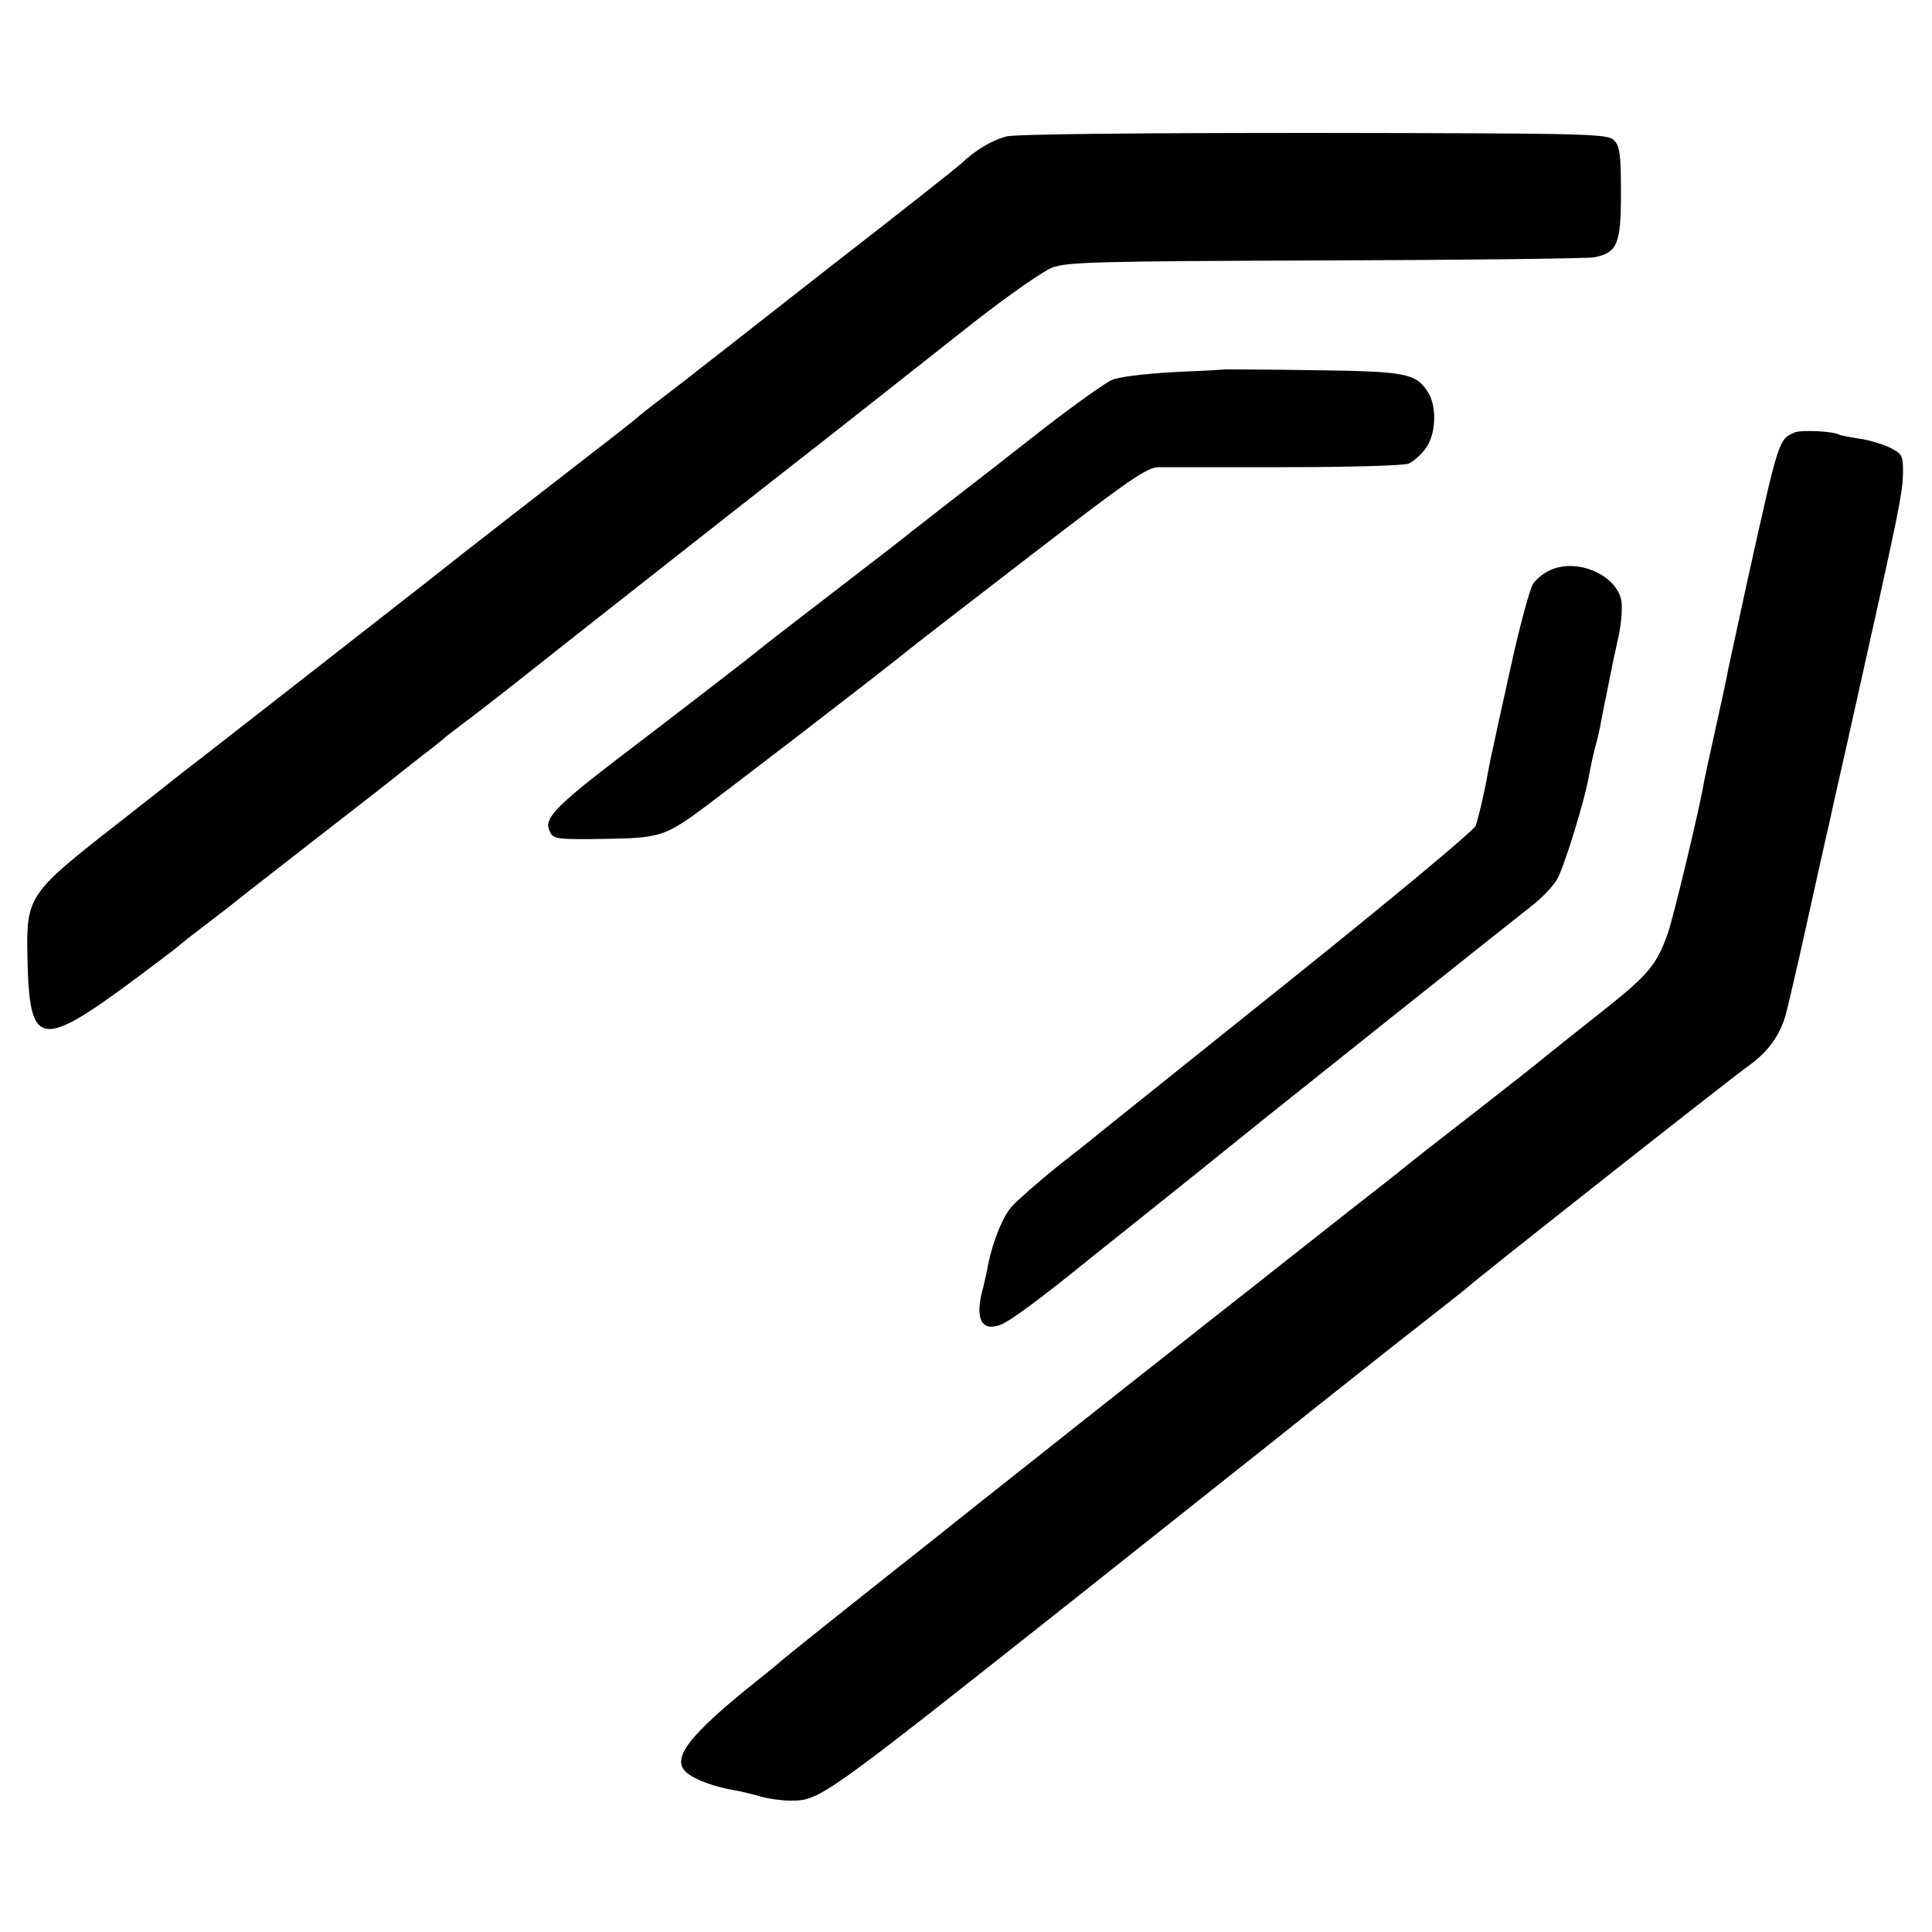
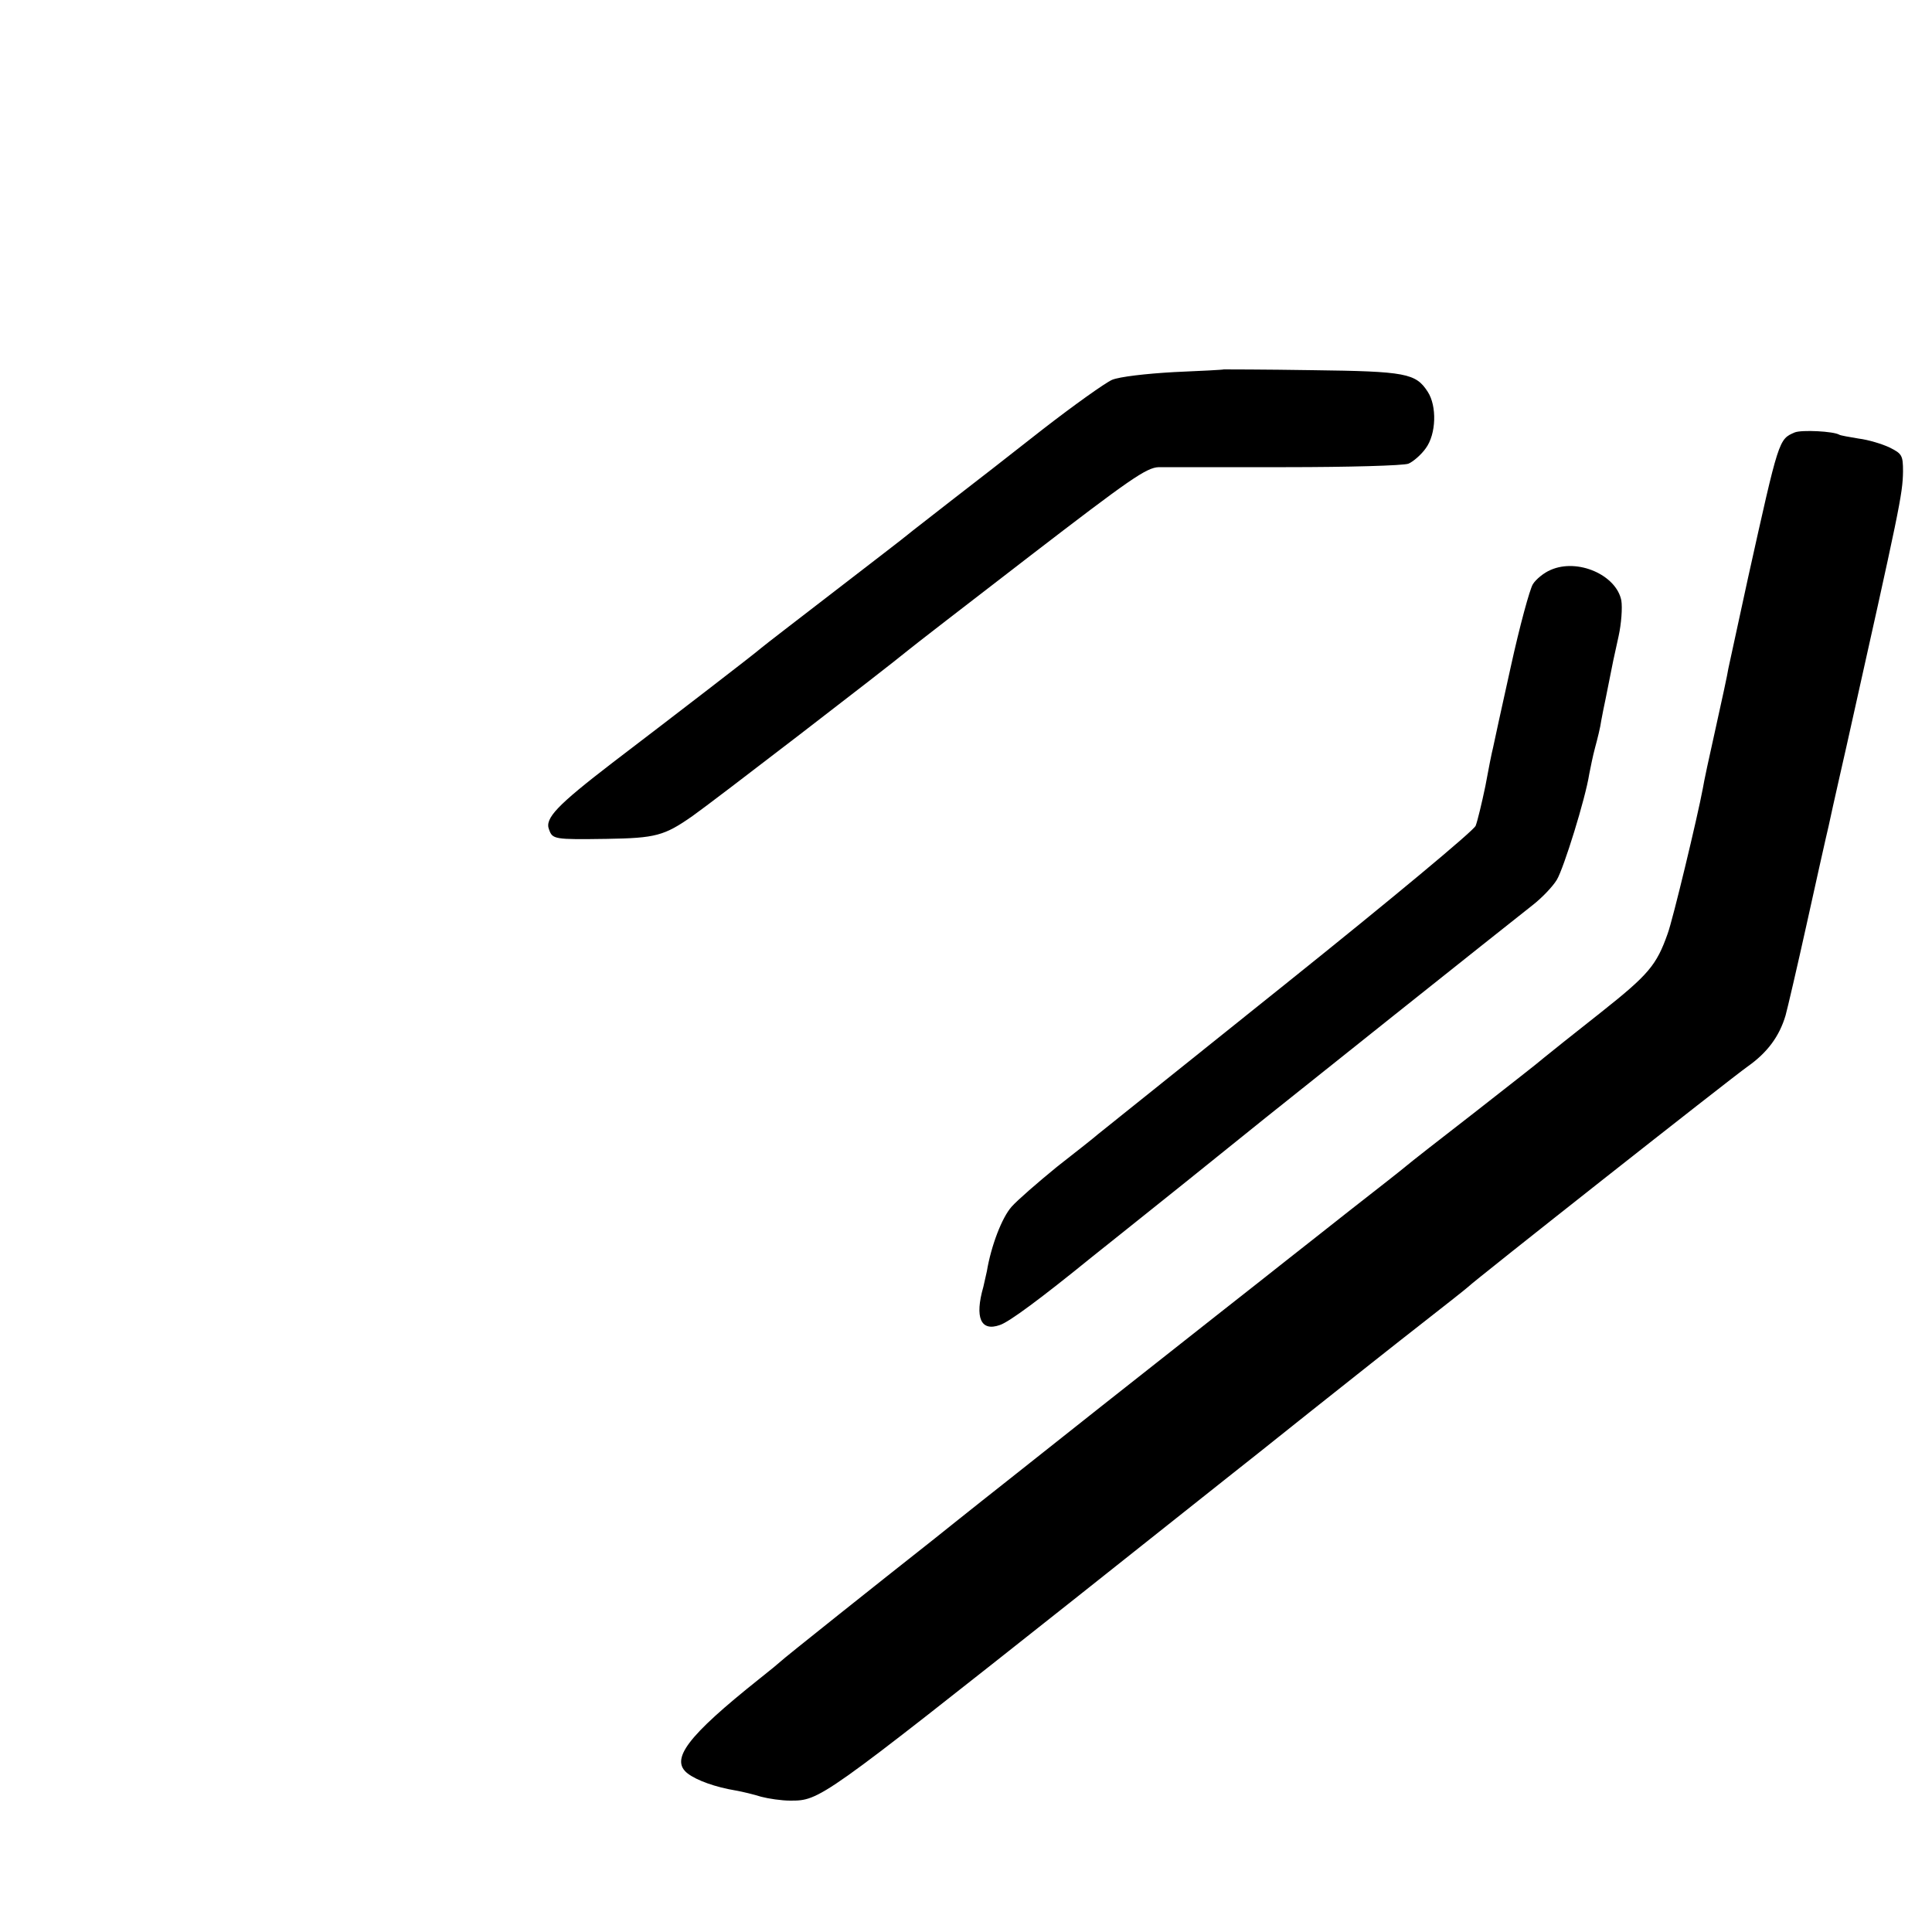
<svg xmlns="http://www.w3.org/2000/svg" version="1" width="666.667" height="666.667" viewBox="0 0 500 500">
-   <path d="M260.5 35.3c-3.6.9-8.2 3.6-11.7 7-.7.7-16.1 12.9-34.3 27-18.1 14.2-33.7 26.4-34.5 27-.8.7-4.4 3.4-8 6.2-3.6 2.7-6.7 5.2-7 5.5-.3.3-6.1 4.9-13 10.2-10.8 8.4-31.5 24.4-41.4 32.3-5.7 4.5-56.6 44.2-59.3 46.3-1.6 1.2-3.9 3-5.3 4.1-1.4 1.1-8.3 6.6-15.5 12.2-23.3 18.2-23.7 18.8-23.4 34.7.5 23.6 3.1 24 28.9 4.8 5.2-3.9 9.7-7.3 10-7.6.3-.3 3.4-2.8 7-5.5 3.6-2.8 7.2-5.5 8-6.2.8-.7 10.5-8.2 21.5-16.8 11-8.5 20.7-16.1 21.5-16.8.8-.6 3.5-2.8 6-4.7 2.5-1.9 4.7-3.7 5-4 .3-.3 2.3-1.8 4.5-3.5 2.2-1.6 9.2-7 15.5-12 12.2-9.7 69.7-54.9 79-62.1 5.9-4.6 13.4-10.6 38.3-30.2 8.6-6.7 17.6-13 19.9-13.9 3.8-1.5 11.3-1.7 70.7-1.9 36.5-.1 67.8-.5 69.6-.8 6.1-1.2 7-3.4 7-16.7 0-10-.3-12.1-1.8-13.6-1.7-1.7-6.2-1.8-77.5-1.9-45.4 0-77.3.3-79.7.9z" />
  <path d="M316.7 95.6c-.1.1-5.9.4-12.9.7-7.2.4-14.1 1.2-16 2-1.8.8-9.8 6.5-17.8 12.7-8 6.3-18.8 14.7-24 18.7-5.2 4.1-10.2 7.9-11 8.6-.8.7-9.4 7.3-19 14.7-9.6 7.4-18.2 14-19 14.7-1.7 1.5-22.5 17.5-38.5 29.7-14.3 11-17.6 14.4-16.4 17.3.9 2.5 1.3 2.6 14.9 2.4 12.7-.2 14.9-.8 22.2-5.9 5.4-3.8 50.1-38.2 55.8-42.9.8-.7 14.9-11.6 31.4-24.3 26-20 30.3-23 33.5-23.1h32.9c16.2 0 30.4-.4 31.7-.9 1.2-.5 3.3-2.3 4.5-4 2.7-3.7 2.9-10.9.5-14.6-3.1-4.8-5.6-5.3-29.9-5.6-12.5-.2-22.8-.2-22.9-.2zM464.5 111.9c-4.2 1.8-4.1 1.6-12.1 37.6-2.5 11.5-4.8 22.1-5.1 23.5-.2 1.4-1.7 8.3-3.3 15.5-1.6 7.1-3.1 14.1-3.3 15.5-1.4 7.5-7.8 34.1-9.1 37.6-2.9 8.2-4.9 10.6-17.4 20.5-7 5.5-13.6 10.8-14.7 11.7-1.1 1-9.2 7.3-18 14.2-8.8 6.8-16.7 13-17.5 13.7-.8.7-7.4 5.9-14.6 11.5-7.2 5.7-14.6 11.5-16.5 13-1.9 1.5-10.1 8-18.4 14.5-24.5 19.3-36.9 29.1-53.9 42.6-8.9 7-17.6 14-19.5 15.5-12.7 10-38.7 30.7-39.1 31.2-.3.3-2.7 2.3-5.5 4.5-18.7 14.9-23.2 20.9-18.5 24.5 2.4 1.8 7.1 3.5 12.5 4.4 1.7.3 4.6 1 6.5 1.6 1.9.5 5.3 1 7.5 1 7.7 0 7.8-.1 73.6-52.2 1.9-1.5 10.8-8.6 19.9-15.8 9.1-7.2 18-14.3 19.9-15.8 1.9-1.5 11.4-9 21-16.7 9.7-7.7 22.8-18.1 29.1-23 6.3-4.9 11.7-9.2 12-9.5 1.2-1.3 67.9-53.9 72.3-57 5.1-3.6 8.2-7.8 9.8-13.2.5-1.8 3-12.5 5.5-23.8s4.7-21.2 4.9-22c.2-.8 1.1-4.7 1.9-8.5.9-3.9 2.4-10.8 3.5-15.5 13.8-61.8 14.5-65 14.6-71 0-4.2-.3-4.6-3.5-6.2-1.9-.9-5.5-2-8-2.3-2.4-.4-4.7-.8-5-1-1.5-.9-9.7-1.3-11.5-.6z" />
  <path d="M401.3 147.5c-1.7.7-3.8 2.4-4.6 3.7-.8 1.3-3.4 10.8-5.7 21.3-2.3 10.4-4.4 19.9-4.6 21-.3 1.1-1.2 5.6-2 10-.9 4.3-2 8.9-2.5 10.2-.4 1.2-22.2 19.3-48.4 40.3-26.1 20.9-48.3 38.7-49.3 39.5-.9.8-5.7 4.6-10.7 8.5-4.9 4-10.2 8.6-11.7 10.3-2.5 2.8-5.3 10.1-6.4 16.7-.3 1.4-.7 3.2-.9 4-2.3 8-.7 11.7 4.3 9.9 2.4-.8 10.5-6.8 23.8-17.6 2.1-1.7 12.7-10.1 23.4-18.7s20.4-16.4 21.5-17.3c2.2-1.8 62.3-49.7 69.2-55.1 2.3-1.8 5.1-4.7 6.2-6.5 1.8-3 7.4-21 8.4-27.4.3-1.5.9-4.6 1.5-6.8s1.4-5.4 1.6-7c.3-1.7.8-4.1 1.1-5.5.3-1.4.8-4.1 1.2-6 .8-4.1.6-3.1 2.2-10.4.7-3.2 1-7.3.7-9.2-1.3-6.6-11.3-11-18.3-7.9z" />
</svg>